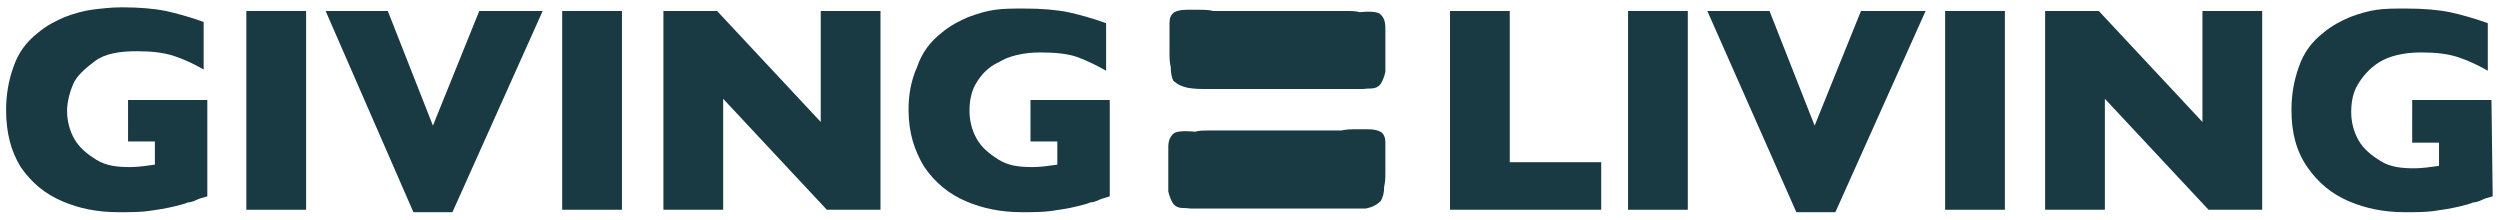
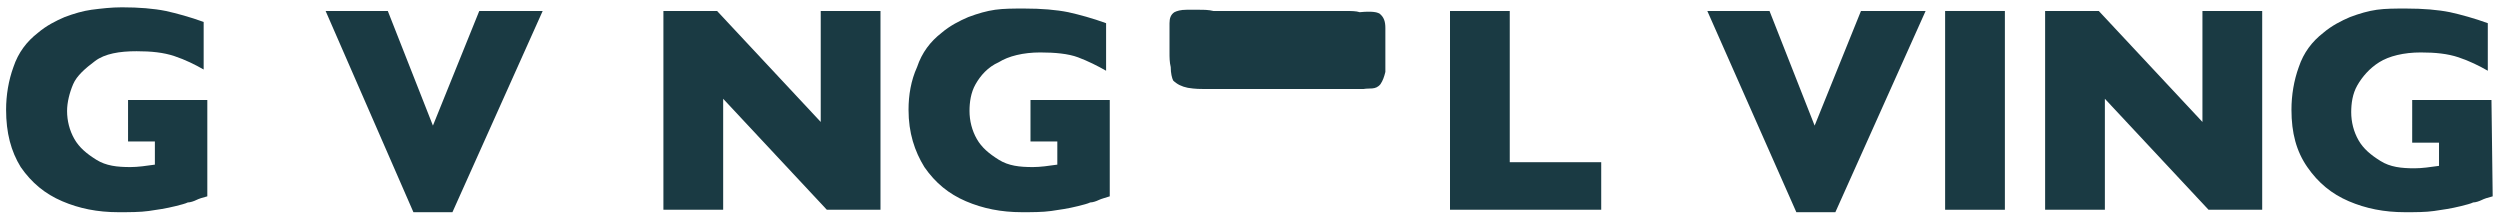
<svg xmlns="http://www.w3.org/2000/svg" version="1.1" id="Layer_1" x="0px" y="0px" viewBox="0 0 205 17.2" width="205" height="18" style="enable-background:new 0 0 205 17.2;" xml:space="preserve">
  <style type="text/css">
	.st0{fill:#1A3A43;}
</style>
  <g>
    <g>
      <path class="st0" d="M17,15.7c-0.4,0.1-0.7,0.2-0.9,0.3c-0.2,0.1-0.5,0.2-0.7,0.2c-0.2,0.1-0.6,0.2-1,0.3    c-0.8,0.2-1.5,0.3-2.2,0.4S10.6,17,9.7,17c-1.7,0-3.2-0.3-4.6-0.9s-2.5-1.5-3.4-2.8C0.9,12,0.5,10.5,0.5,8.6    c0-1.2,0.2-2.4,0.6-3.5c0.4-1.2,1.1-2.1,2-2.8c0.7-0.6,1.5-1,2.2-1.3c0.8-0.3,1.5-0.5,2.2-0.6C8.3,0.3,9.1,0.2,10,0.2    c1.4,0,2.6,0.1,3.6,0.3c0.9,0.2,2,0.5,3.1,0.9v3.9c-0.7-0.4-1.5-0.8-2.4-1.1s-1.9-0.4-3.1-0.4C9.8,3.8,8.6,4,7.8,4.6    S6.3,5.8,6,6.5S5.5,8,5.5,8.7c0,0.8,0.2,1.6,0.6,2.3c0.4,0.7,1,1.2,1.8,1.7s1.7,0.6,2.8,0.6c0.6,0,1.3-0.1,2-0.2v-1.9h-2.2V7.8    h6.5L17,15.7L17,15.7z" />
-       <path class="st0" d="M25.1,16.8h-4.9V0.5h4.9V16.8z" />
      <path class="st0" d="M44.5,0.5L37.1,17h-3.2L26.7,0.5h5.1l3.7,9.4l3.8-9.4H44.5z" />
-       <path class="st0" d="M51,16.8h-4.9V0.5H51V16.8z" />
      <path class="st0" d="M72.2,16.8h-4.4l-8.5-9.1v9.1h-4.9V0.5h4.4l8.5,9.1V0.5h4.9L72.2,16.8L72.2,16.8z" />
      <path class="st0" d="M91,15.7c-0.3,0.1-0.7,0.2-0.9,0.3c-0.2,0.1-0.5,0.2-0.7,0.2c-0.2,0.1-0.6,0.2-1,0.3    c-0.8,0.2-1.5,0.3-2.2,0.4S84.6,17,83.8,17c-1.7,0-3.2-0.3-4.6-0.9c-1.4-0.6-2.5-1.5-3.4-2.8c-0.8-1.3-1.3-2.8-1.3-4.7    c0-1.2,0.2-2.4,0.7-3.5c0.4-1.2,1.1-2.1,2-2.8c0.7-0.6,1.5-1,2.2-1.3c0.8-0.3,1.5-0.5,2.2-0.6c0.7-0.1,1.5-0.1,2.4-0.1    c1.4,0,2.6,0.1,3.6,0.3c0.9,0.2,2,0.5,3.1,0.9v3.9c-0.7-0.4-1.5-0.8-2.3-1.1s-1.9-0.4-3.1-0.4c-1.4,0-2.6,0.3-3.4,0.8    C81,5.1,80.4,5.8,80,6.5S79.5,8,79.5,8.7c0,0.8,0.2,1.6,0.6,2.3c0.4,0.7,1,1.2,1.8,1.7s1.7,0.6,2.8,0.6c0.6,0,1.3-0.1,2-0.2v-1.9    h-2.2V7.8H91L91,15.7L91,15.7z" />
    </g>
    <g>
      <path class="st0" d="M131.3,16.8h-12.4V0.5h4.9v12.4h7.5C131.3,12.9,131.3,16.8,131.3,16.8z" />
-       <path class="st0" d="M138.4,16.8h-4.9V0.5h4.9V16.8z" />
      <path class="st0" d="M157.9,0.5L150.5,17h-3.2L140,0.5h5.1l3.7,9.4l3.8-9.4L157.9,0.5L157.9,0.5z" />
      <path class="st0" d="M164.4,16.8h-4.9V0.5h4.9V16.8z" />
      <path class="st0" d="M185.5,16.8h-4.4l-8.5-9.1v9.1h-4.9V0.5h4.4l8.5,9.1V0.5h4.9L185.5,16.8L185.5,16.8z" />
      <path class="st0" d="M204.4,15.7c-0.4,0.1-0.7,0.2-0.9,0.3c-0.2,0.1-0.5,0.2-0.7,0.2c-0.2,0.1-0.6,0.2-1,0.3    c-0.8,0.2-1.5,0.3-2.2,0.4s-1.5,0.1-2.4,0.1c-1.7,0-3.2-0.3-4.6-0.9s-2.5-1.5-3.4-2.8c-0.9-1.3-1.3-2.8-1.3-4.7    c0-1.2,0.2-2.4,0.6-3.5c0.4-1.2,1.1-2.1,2-2.8c0.7-0.6,1.5-1,2.2-1.3c0.8-0.3,1.5-0.5,2.2-0.6c0.7-0.1,1.5-0.1,2.4-0.1    c1.4,0,2.6,0.1,3.6,0.3c0.9,0.2,2,0.5,3.1,0.9v3.9c-0.7-0.4-1.5-0.8-2.4-1.1s-1.9-0.4-3.1-0.4c-1.4,0-2.6,0.3-3.4,0.8    s-1.4,1.2-1.8,1.9s-0.5,1.5-0.5,2.2c0,0.8,0.2,1.6,0.6,2.3c0.4,0.7,1,1.2,1.8,1.7s1.7,0.6,2.8,0.6c0.6,0,1.3-0.1,2-0.2v-1.9h-2.2    V7.8h6.5L204.4,15.7L204.4,15.7z" />
    </g>
  </g>
  <path class="st0" d="M113.1,0.7c0.4,0.3,0.5,0.7,0.5,1.2c0,0.4,0,0.9,0,1.4c0,0.4,0,0.8,0,1.1c0,0.5,0,0.8,0,1.1  c-0.1,0.4-0.2,0.7-0.4,1c-0.4,0.5-0.9,0.3-1.4,0.4c-0.1,0-0.6,0-1.3,0c-0.4,0-0.8,0-1.3,0c-0.4,0-0.8,0-1.3,0s-0.9,0-1.3,0  c-0.5,0-0.9,0-1.3,0c-0.7,0-1.2,0-1.3,0c-0.4,0-0.9,0-1.3,0s-0.9,0-1.3,0s-0.9,0-1.3,0s-0.9,0-1.3,0c-0.3,0-0.8,0-1.4-0.1  c-0.5-0.1-0.9-0.3-1.2-0.6C96.1,6,96,5.6,96,5.1c-0.1-0.4-0.1-0.8-0.1-1.2s0-0.9,0-1.2c0-0.5,0-1,0-1.2c0-0.4,0.1-0.7,0.4-0.9  c0.2-0.1,0.5-0.2,1-0.2c0.3,0,0.6,0,1,0c0.4,0,0.8,0,1.2,0.1c0.4,0,0.8,0,1.2,0c0.4,0,0.8,0,1.2,0s0.8,0,1.2,0s0.8,0,1.2,0  s0.8,0,1.2,0s0.8,0,1.2,0s0.8,0,1.2,0c0.4,0,0.8,0,1.2,0c0.4,0,0.9,0,1.2,0c0.5,0,0.9,0,1.2,0.1C112.5,0.5,112.9,0.6,113.1,0.7  L113.1,0.7z" />
-   <path class="st0" d="M96.3,10.5c-0.4,0.3-0.5,0.7-0.5,1.2c0,0.4,0,0.9,0,1.4c0,0.4,0,0.8,0,1.1c0,0.5,0,0.8,0,1.1  c0.1,0.4,0.2,0.7,0.4,1c0.4,0.5,0.9,0.3,1.4,0.4c0.1,0,0.6,0,1.3,0c0.4,0,0.8,0,1.3,0c0.4,0,0.8,0,1.3,0s0.9,0,1.3,0  c0.5,0,0.9,0,1.3,0c0.7,0,1.2,0,1.3,0c0.4,0,0.9,0,1.3,0s0.9,0,1.3,0s0.9,0,1.3,0s0.9,0,1.3,0c0.3,0,0.8,0,1.4,0  c0.5-0.1,0.9-0.3,1.2-0.6c0.2-0.3,0.3-0.7,0.3-1.2c0.1-0.4,0.1-0.8,0.1-1.2s0-0.9,0-1.2c0-0.5,0-1,0-1.2c0-0.4-0.1-0.7-0.4-0.9  c-0.2-0.1-0.5-0.2-1-0.2c-0.3,0-0.6,0-1,0c-0.4,0-0.8,0-1.2,0.1c-0.4,0-0.8,0-1.2,0c-0.4,0-0.8,0-1.2,0s-0.8,0-1.2,0s-0.8,0-1.2,0  s-0.8,0-1.2,0s-0.8,0-1.2,0s-0.8,0-1.2,0c-0.4,0-0.8,0-1.2,0c-0.4,0-0.9,0-1.2,0c-0.5,0-0.9,0-1.2,0.1  C96.9,10.3,96.5,10.4,96.3,10.5L96.3,10.5z" />
</svg>